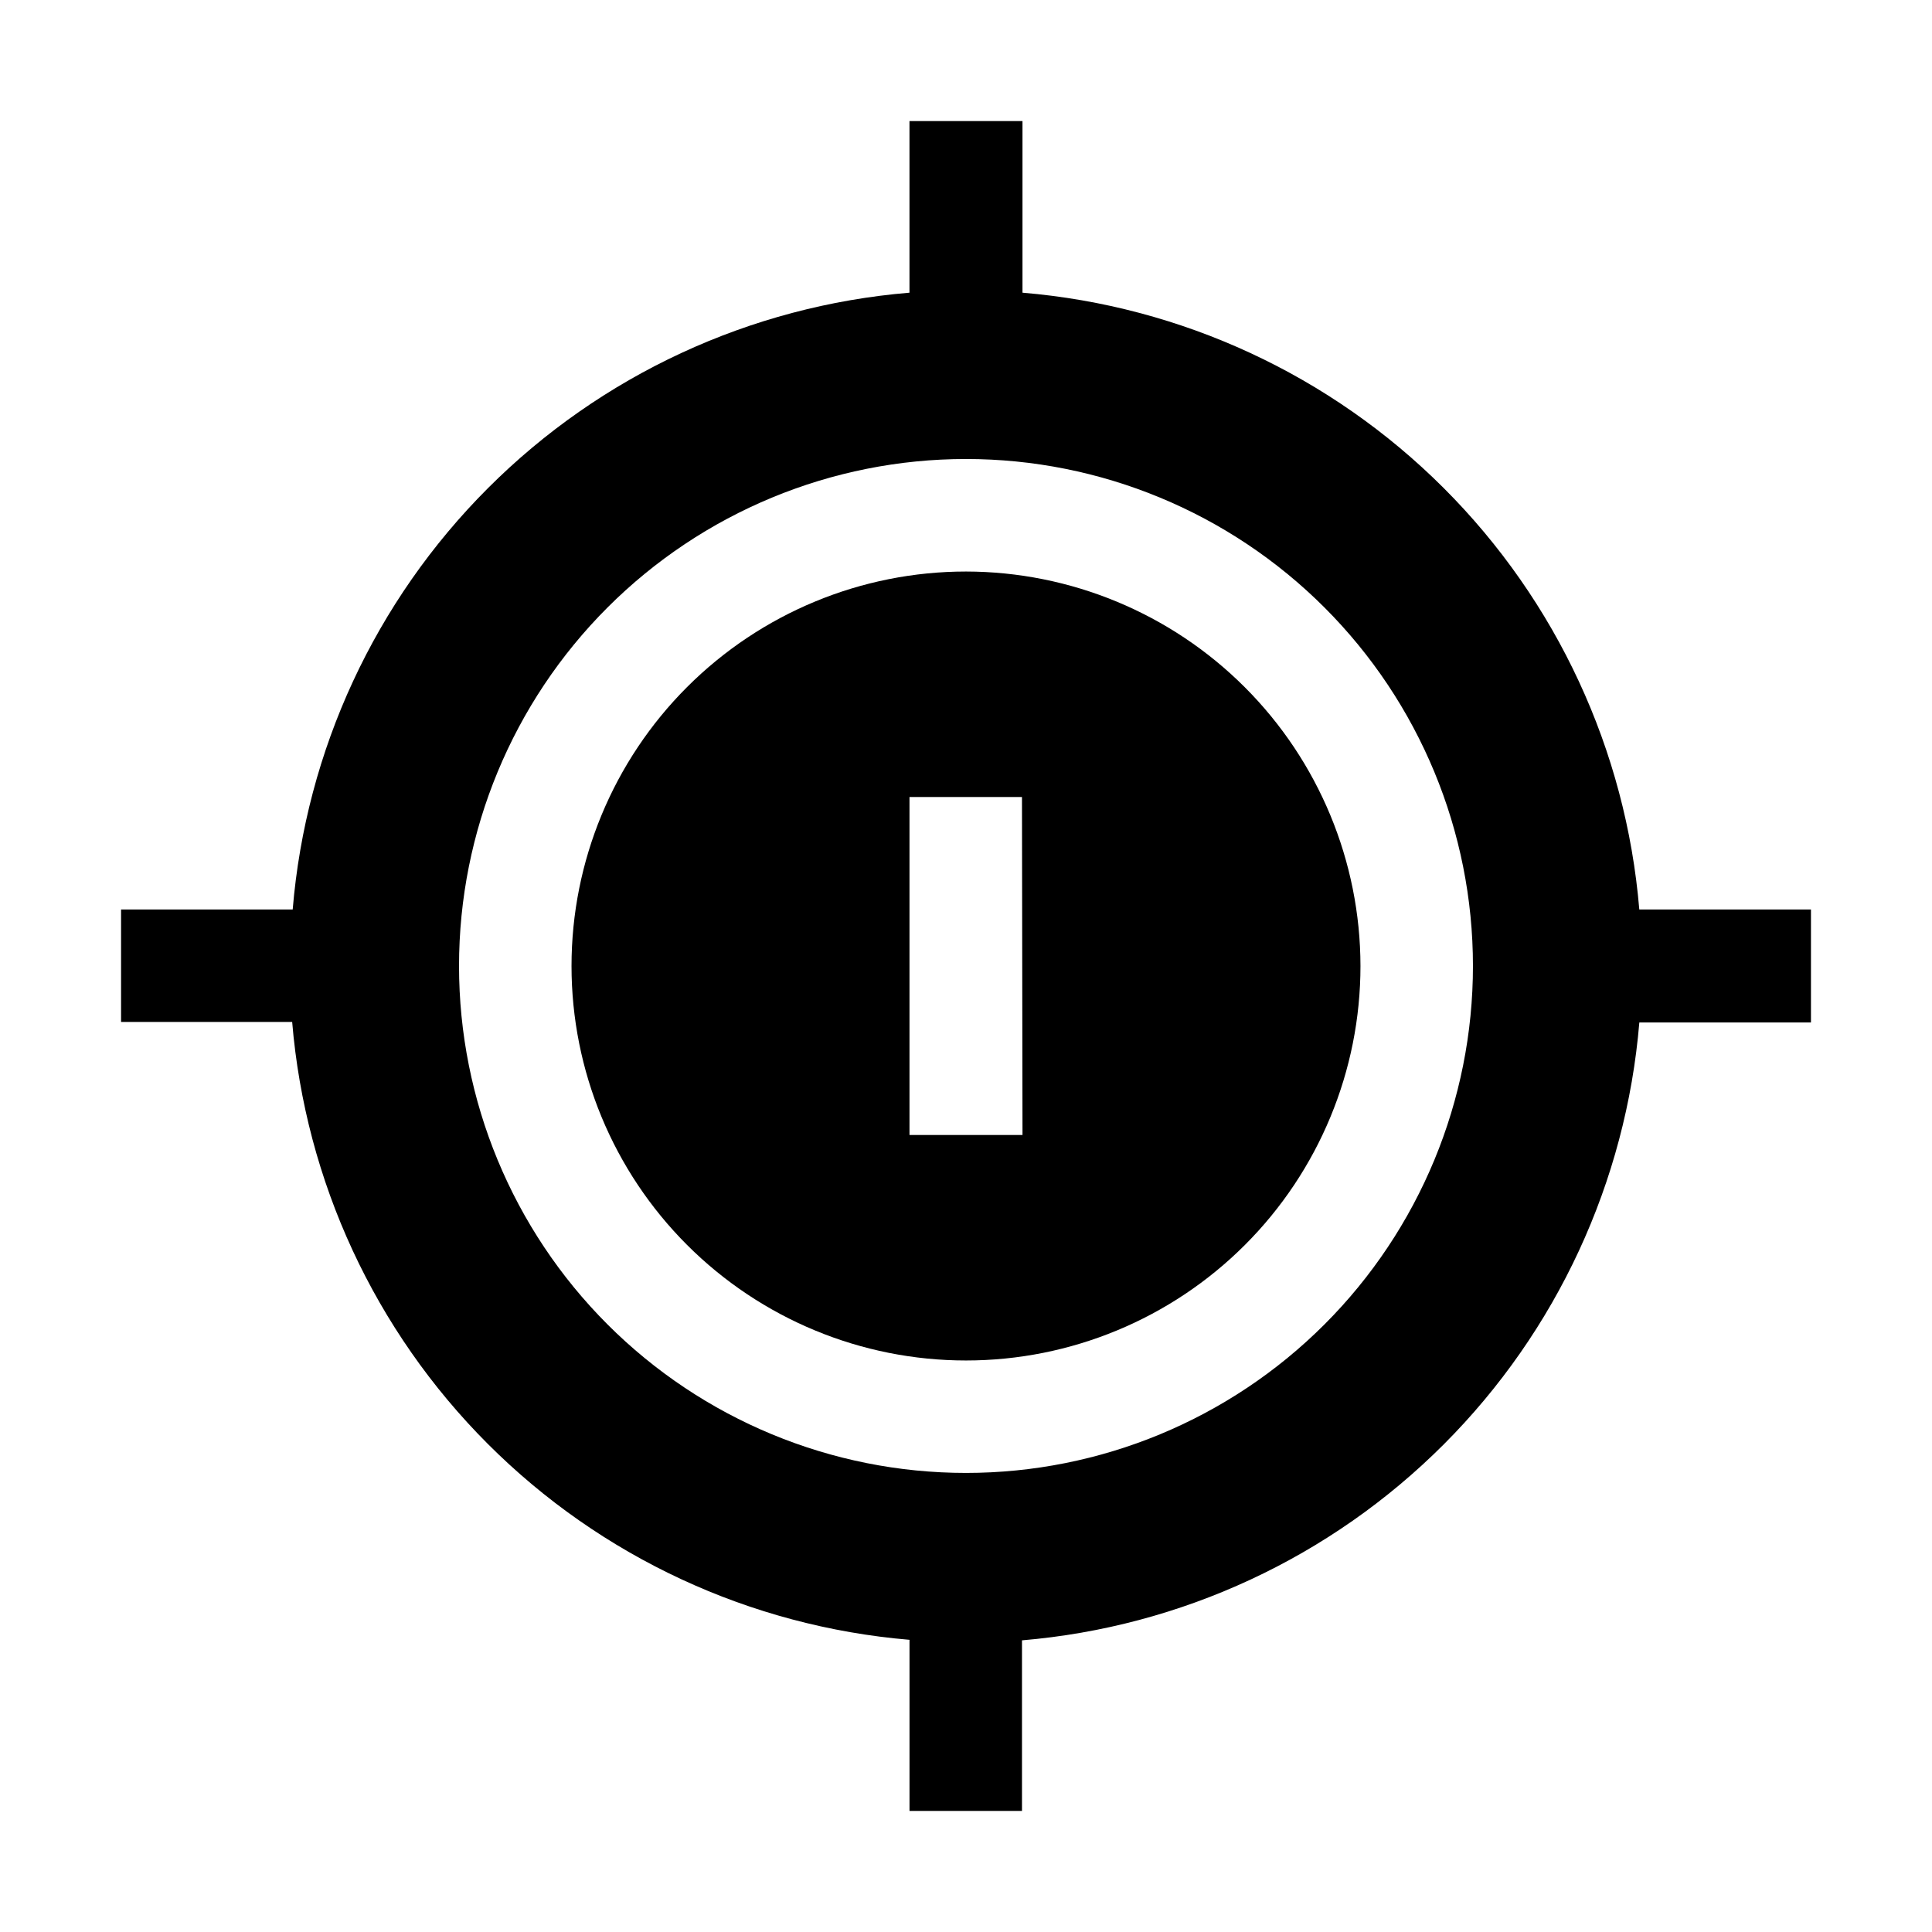
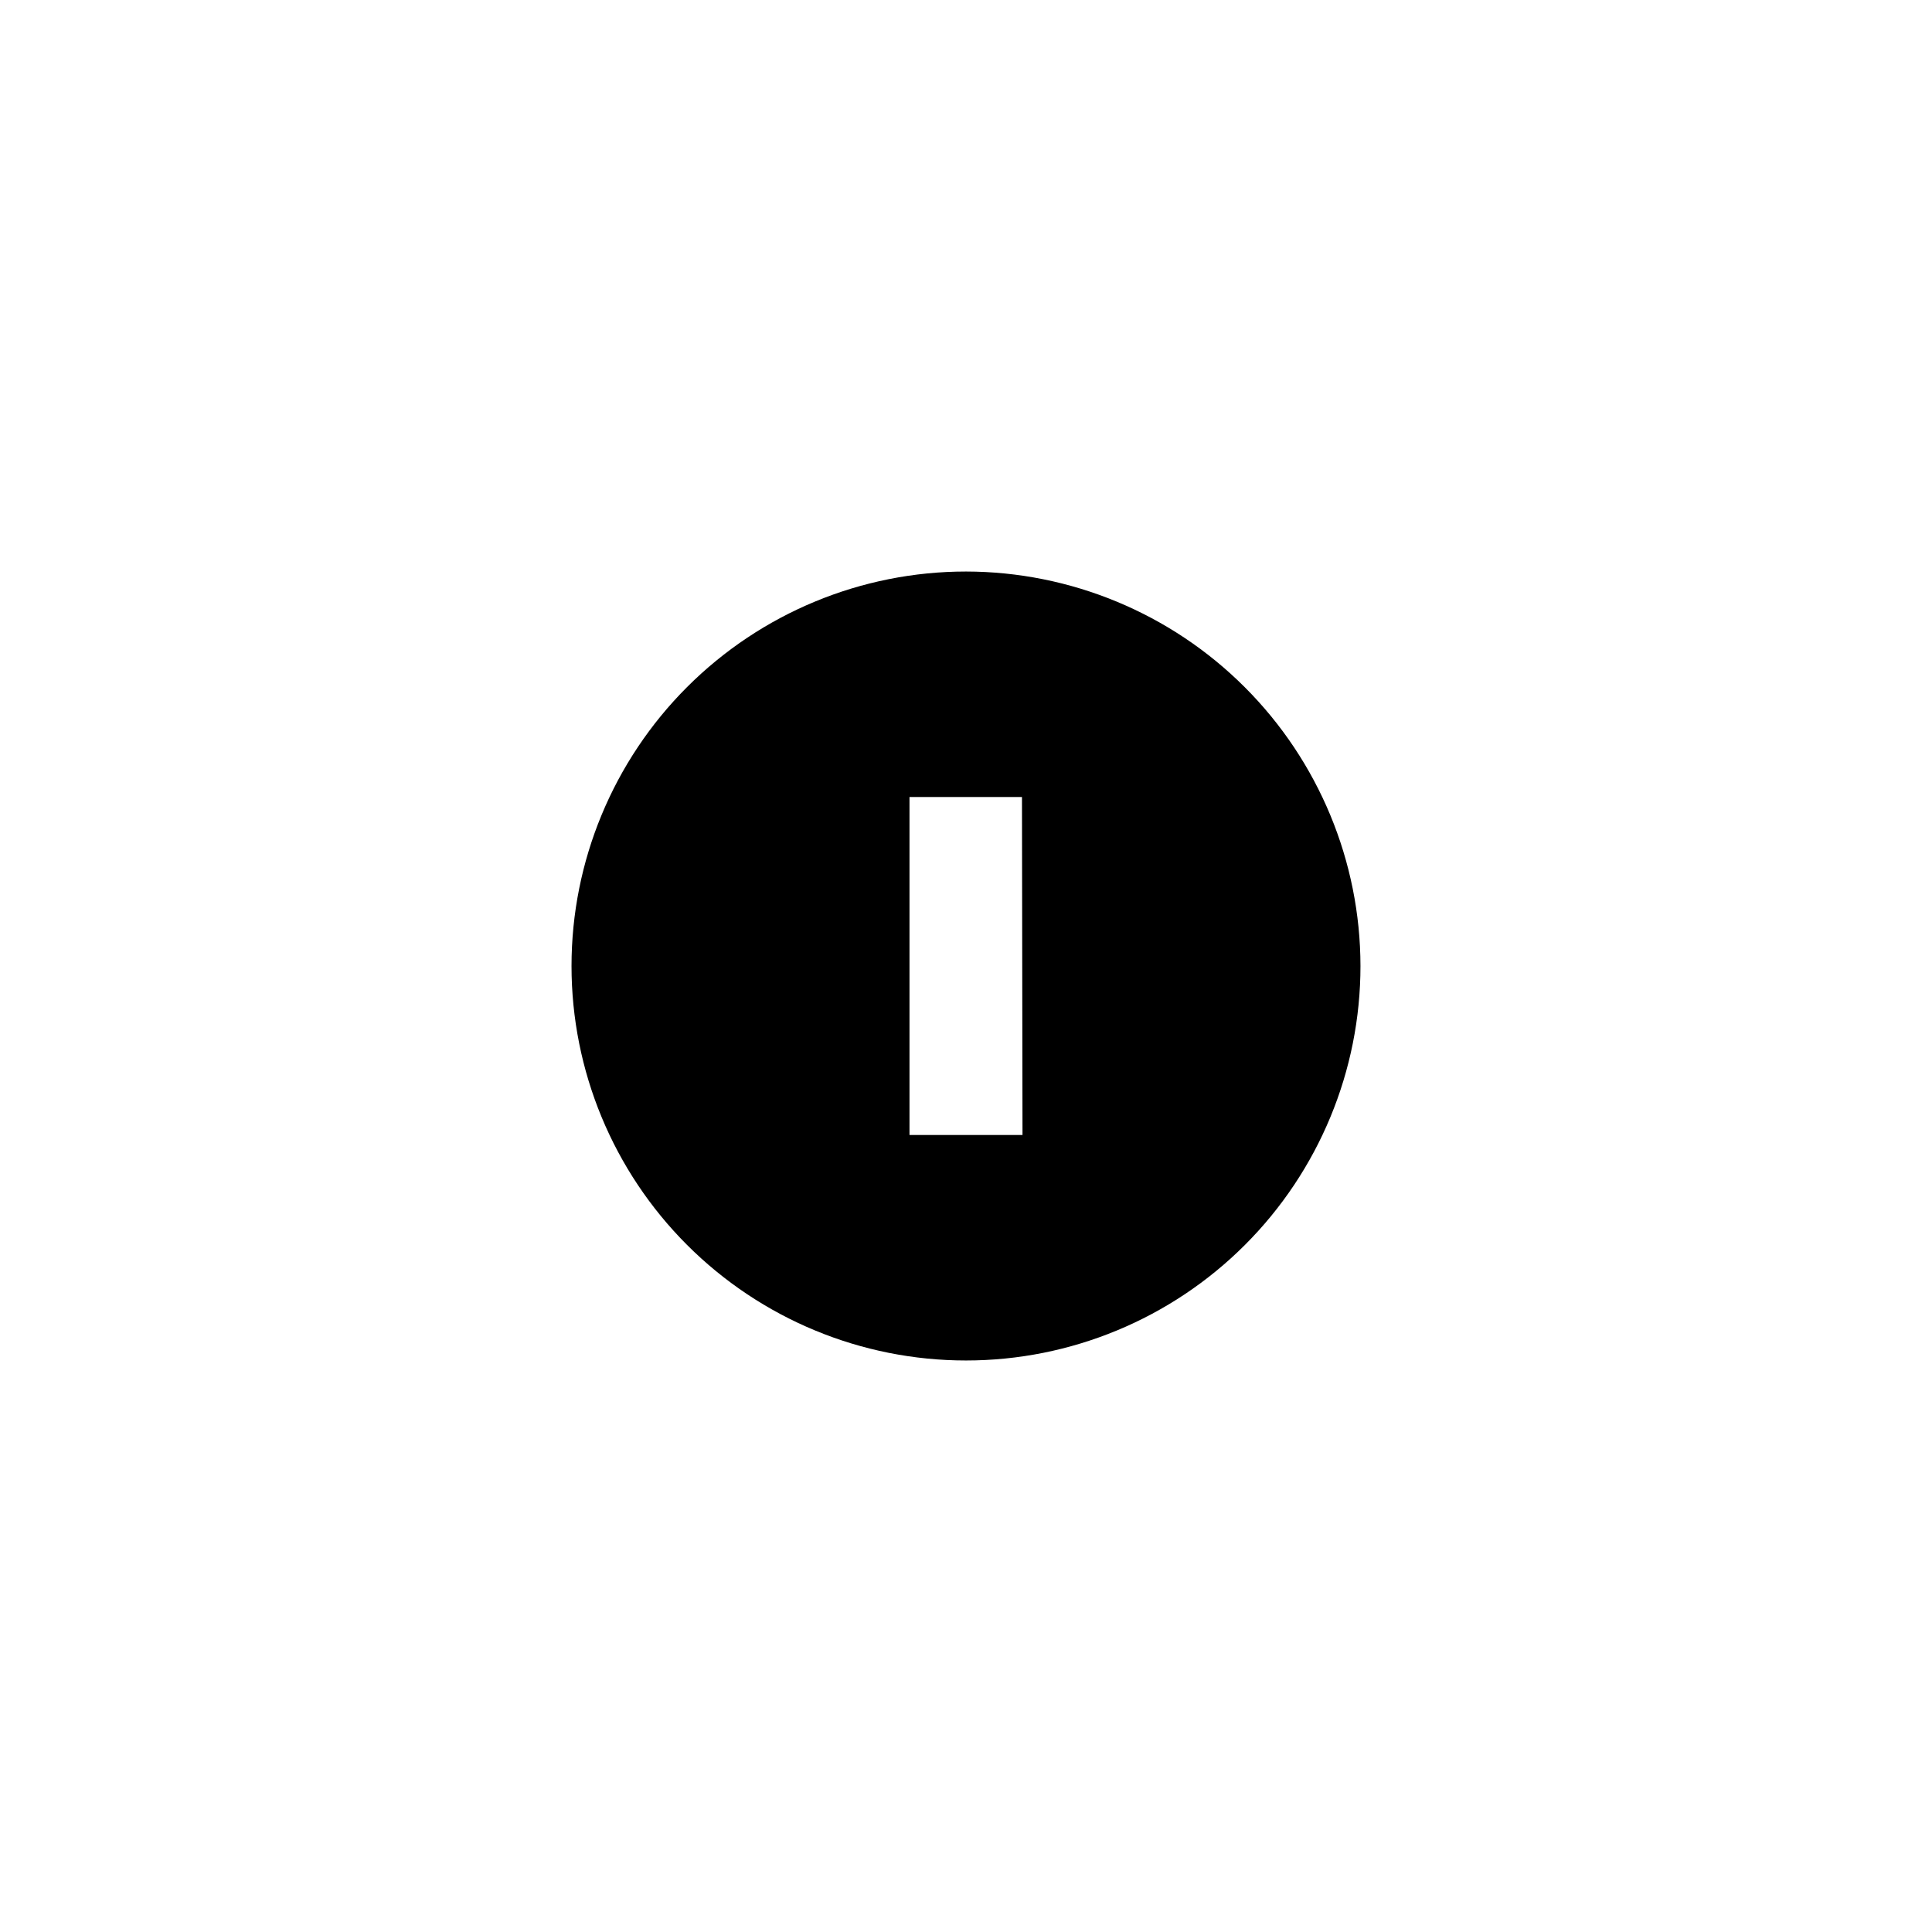
<svg xmlns="http://www.w3.org/2000/svg" fill="#000000" width="800px" height="800px" version="1.1" viewBox="144 144 512 512">
  <g>
    <path d="m400 295.46c-27.727 0-54.316 11.016-73.922 30.621s-30.621 46.195-30.621 73.922c0 27.723 11.016 54.316 30.621 73.918 19.605 19.605 46.195 30.621 73.922 30.621 27.723 0 54.316-11.016 73.918-30.621 19.605-19.602 30.621-46.195 30.621-73.918-0.035-27.715-11.062-54.285-30.66-73.883-19.598-19.598-46.164-30.621-73.879-30.66zm14.973 149.32h-29.949v-89.566h29.809z" />
-     <path d="m578.43 385.02c-3.523-42.172-21.879-81.73-51.801-111.65-29.926-29.926-69.484-48.281-111.66-51.805v-45.484h-29.949v45.484c-42.18 3.496-81.754 21.844-111.68 51.773-29.93 29.93-48.277 69.504-51.773 111.68h-45.484v29.809h45.344c3.523 42.227 21.887 81.836 51.832 111.81 29.949 29.977 69.547 48.371 111.77 51.93v45.344h29.809v-45.203c42.223-3.559 81.816-21.957 111.77-51.93 29.949-29.973 48.312-69.586 51.832-111.81h45.484v-29.949zm-178.43 149.32c-35.633 0-69.805-14.156-95-39.352-25.195-25.195-39.352-59.367-39.352-94.996 0-35.633 14.156-69.805 39.352-95s59.367-39.352 95-39.352c35.629 0 69.801 14.156 94.996 39.352 25.195 25.195 39.352 59.367 39.352 95 0 35.629-14.156 69.801-39.352 94.996-25.195 25.195-59.367 39.352-94.996 39.352z" />
  </g>
</svg>